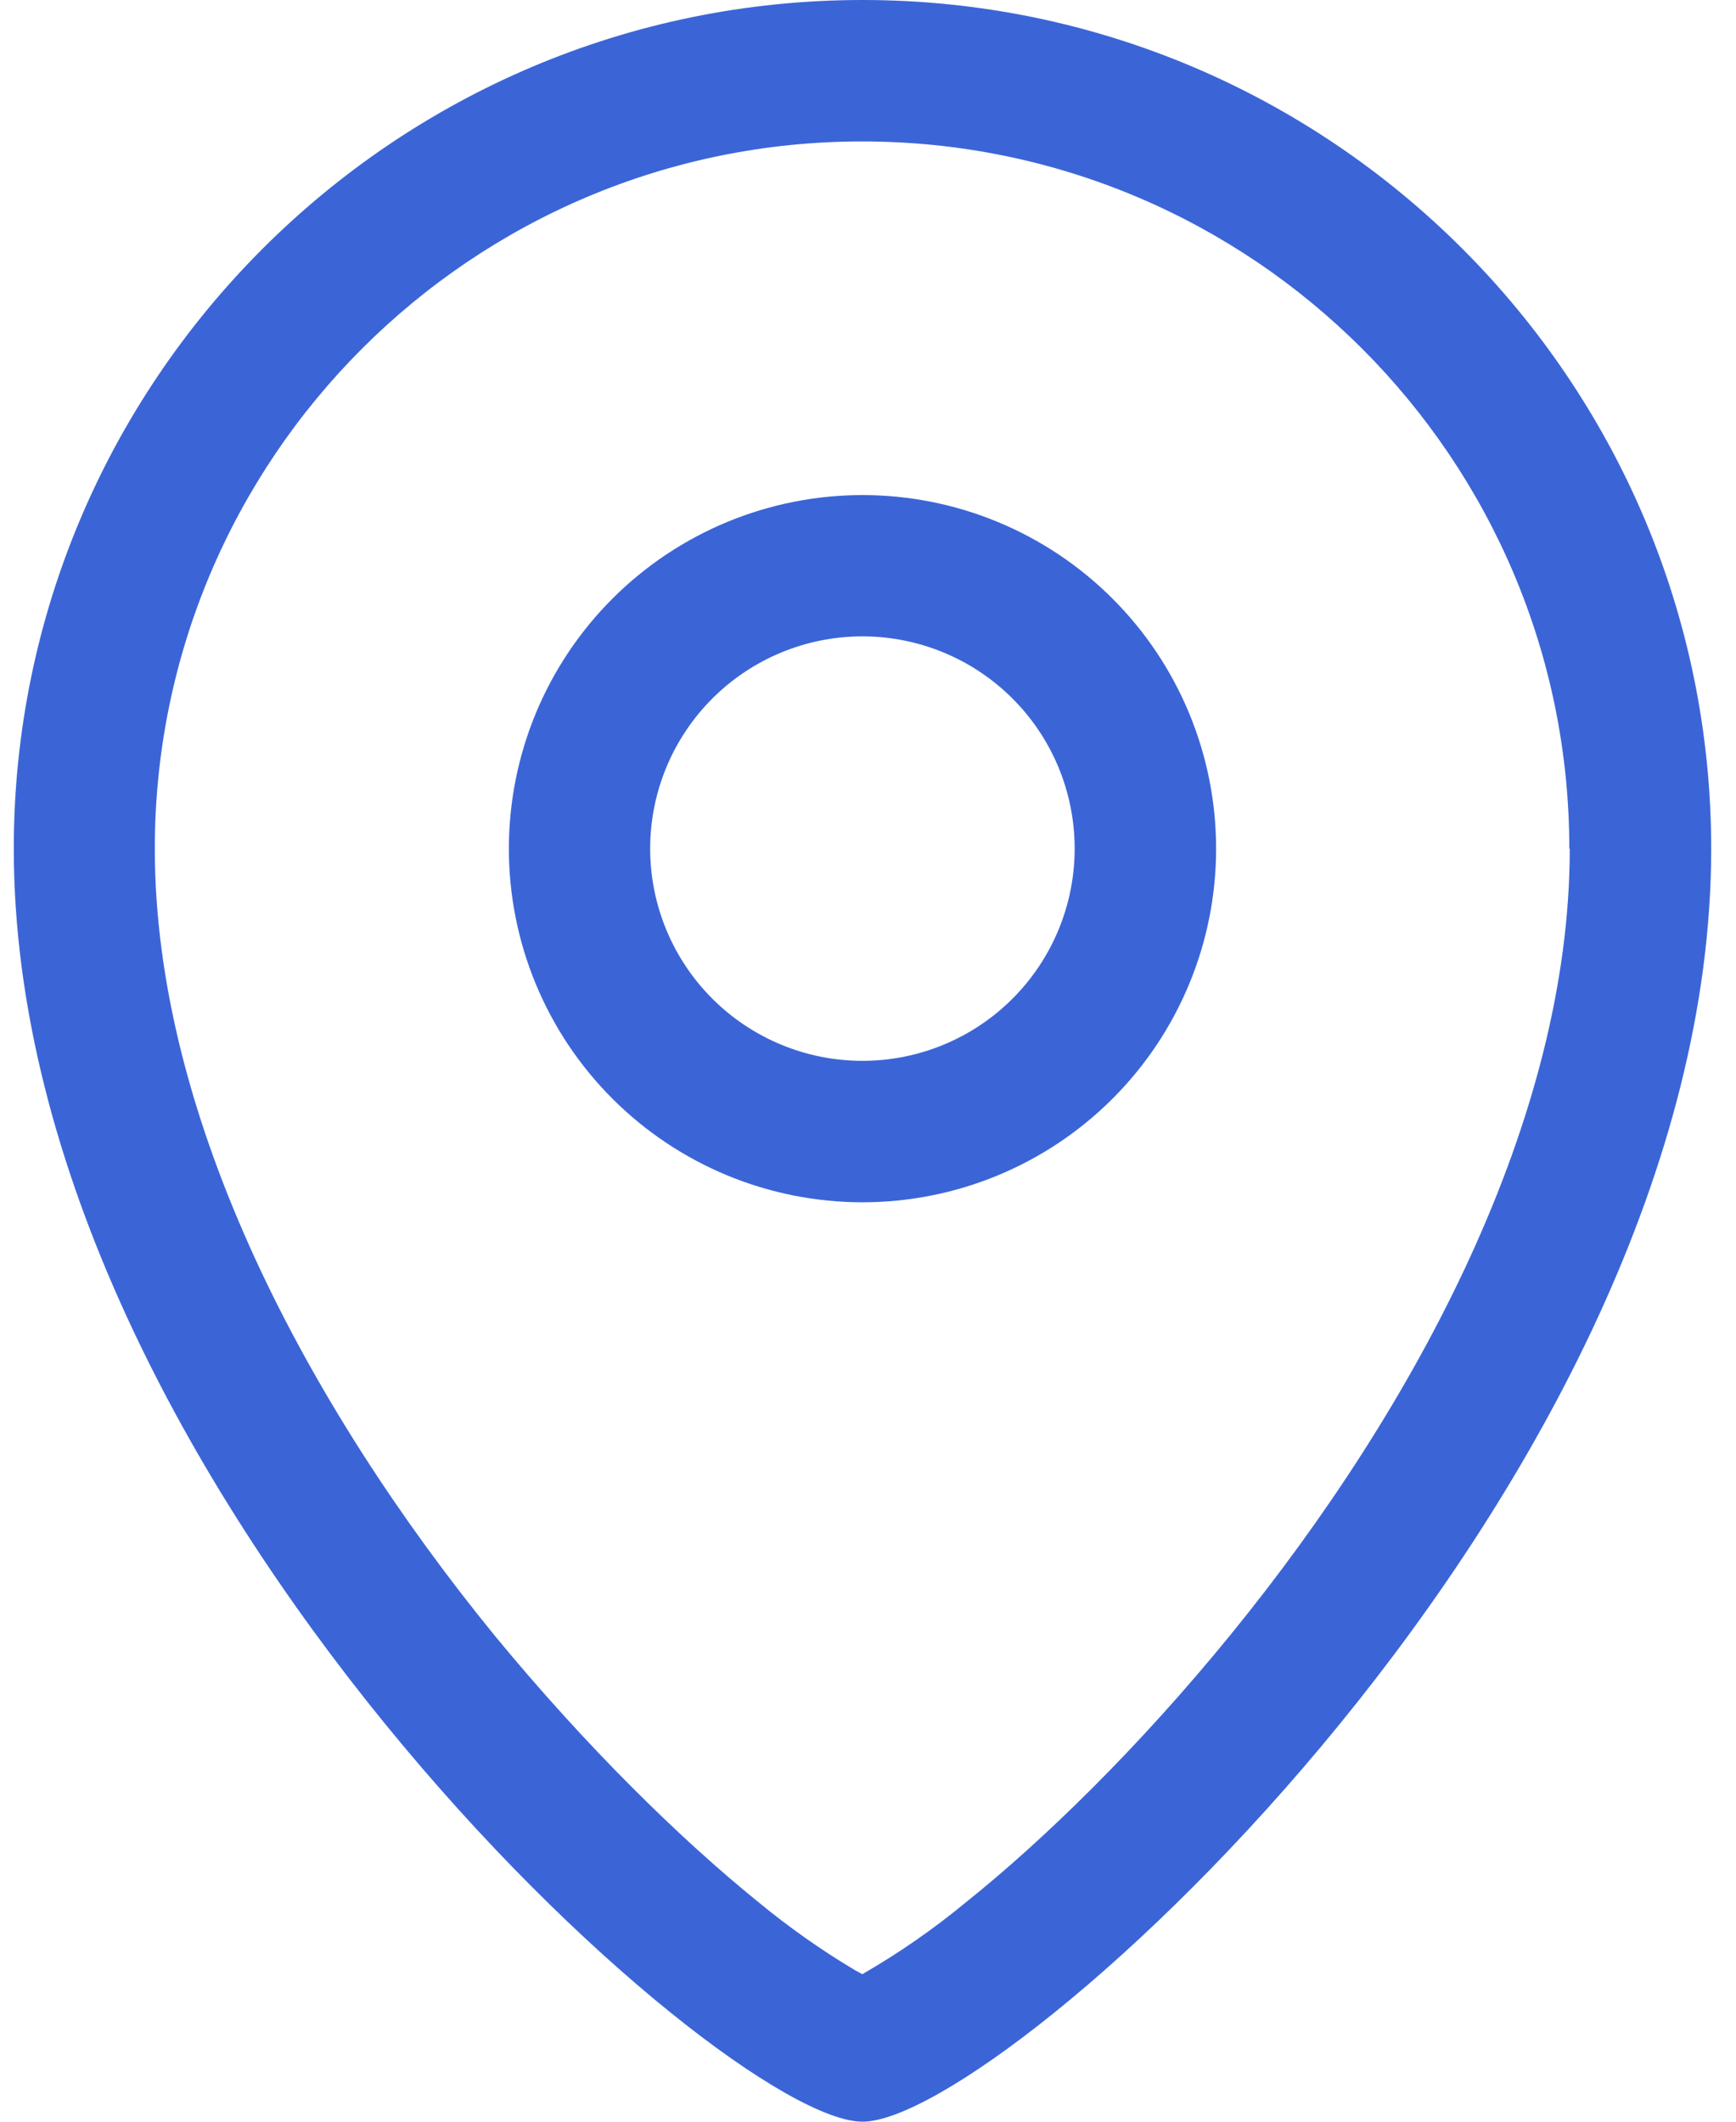
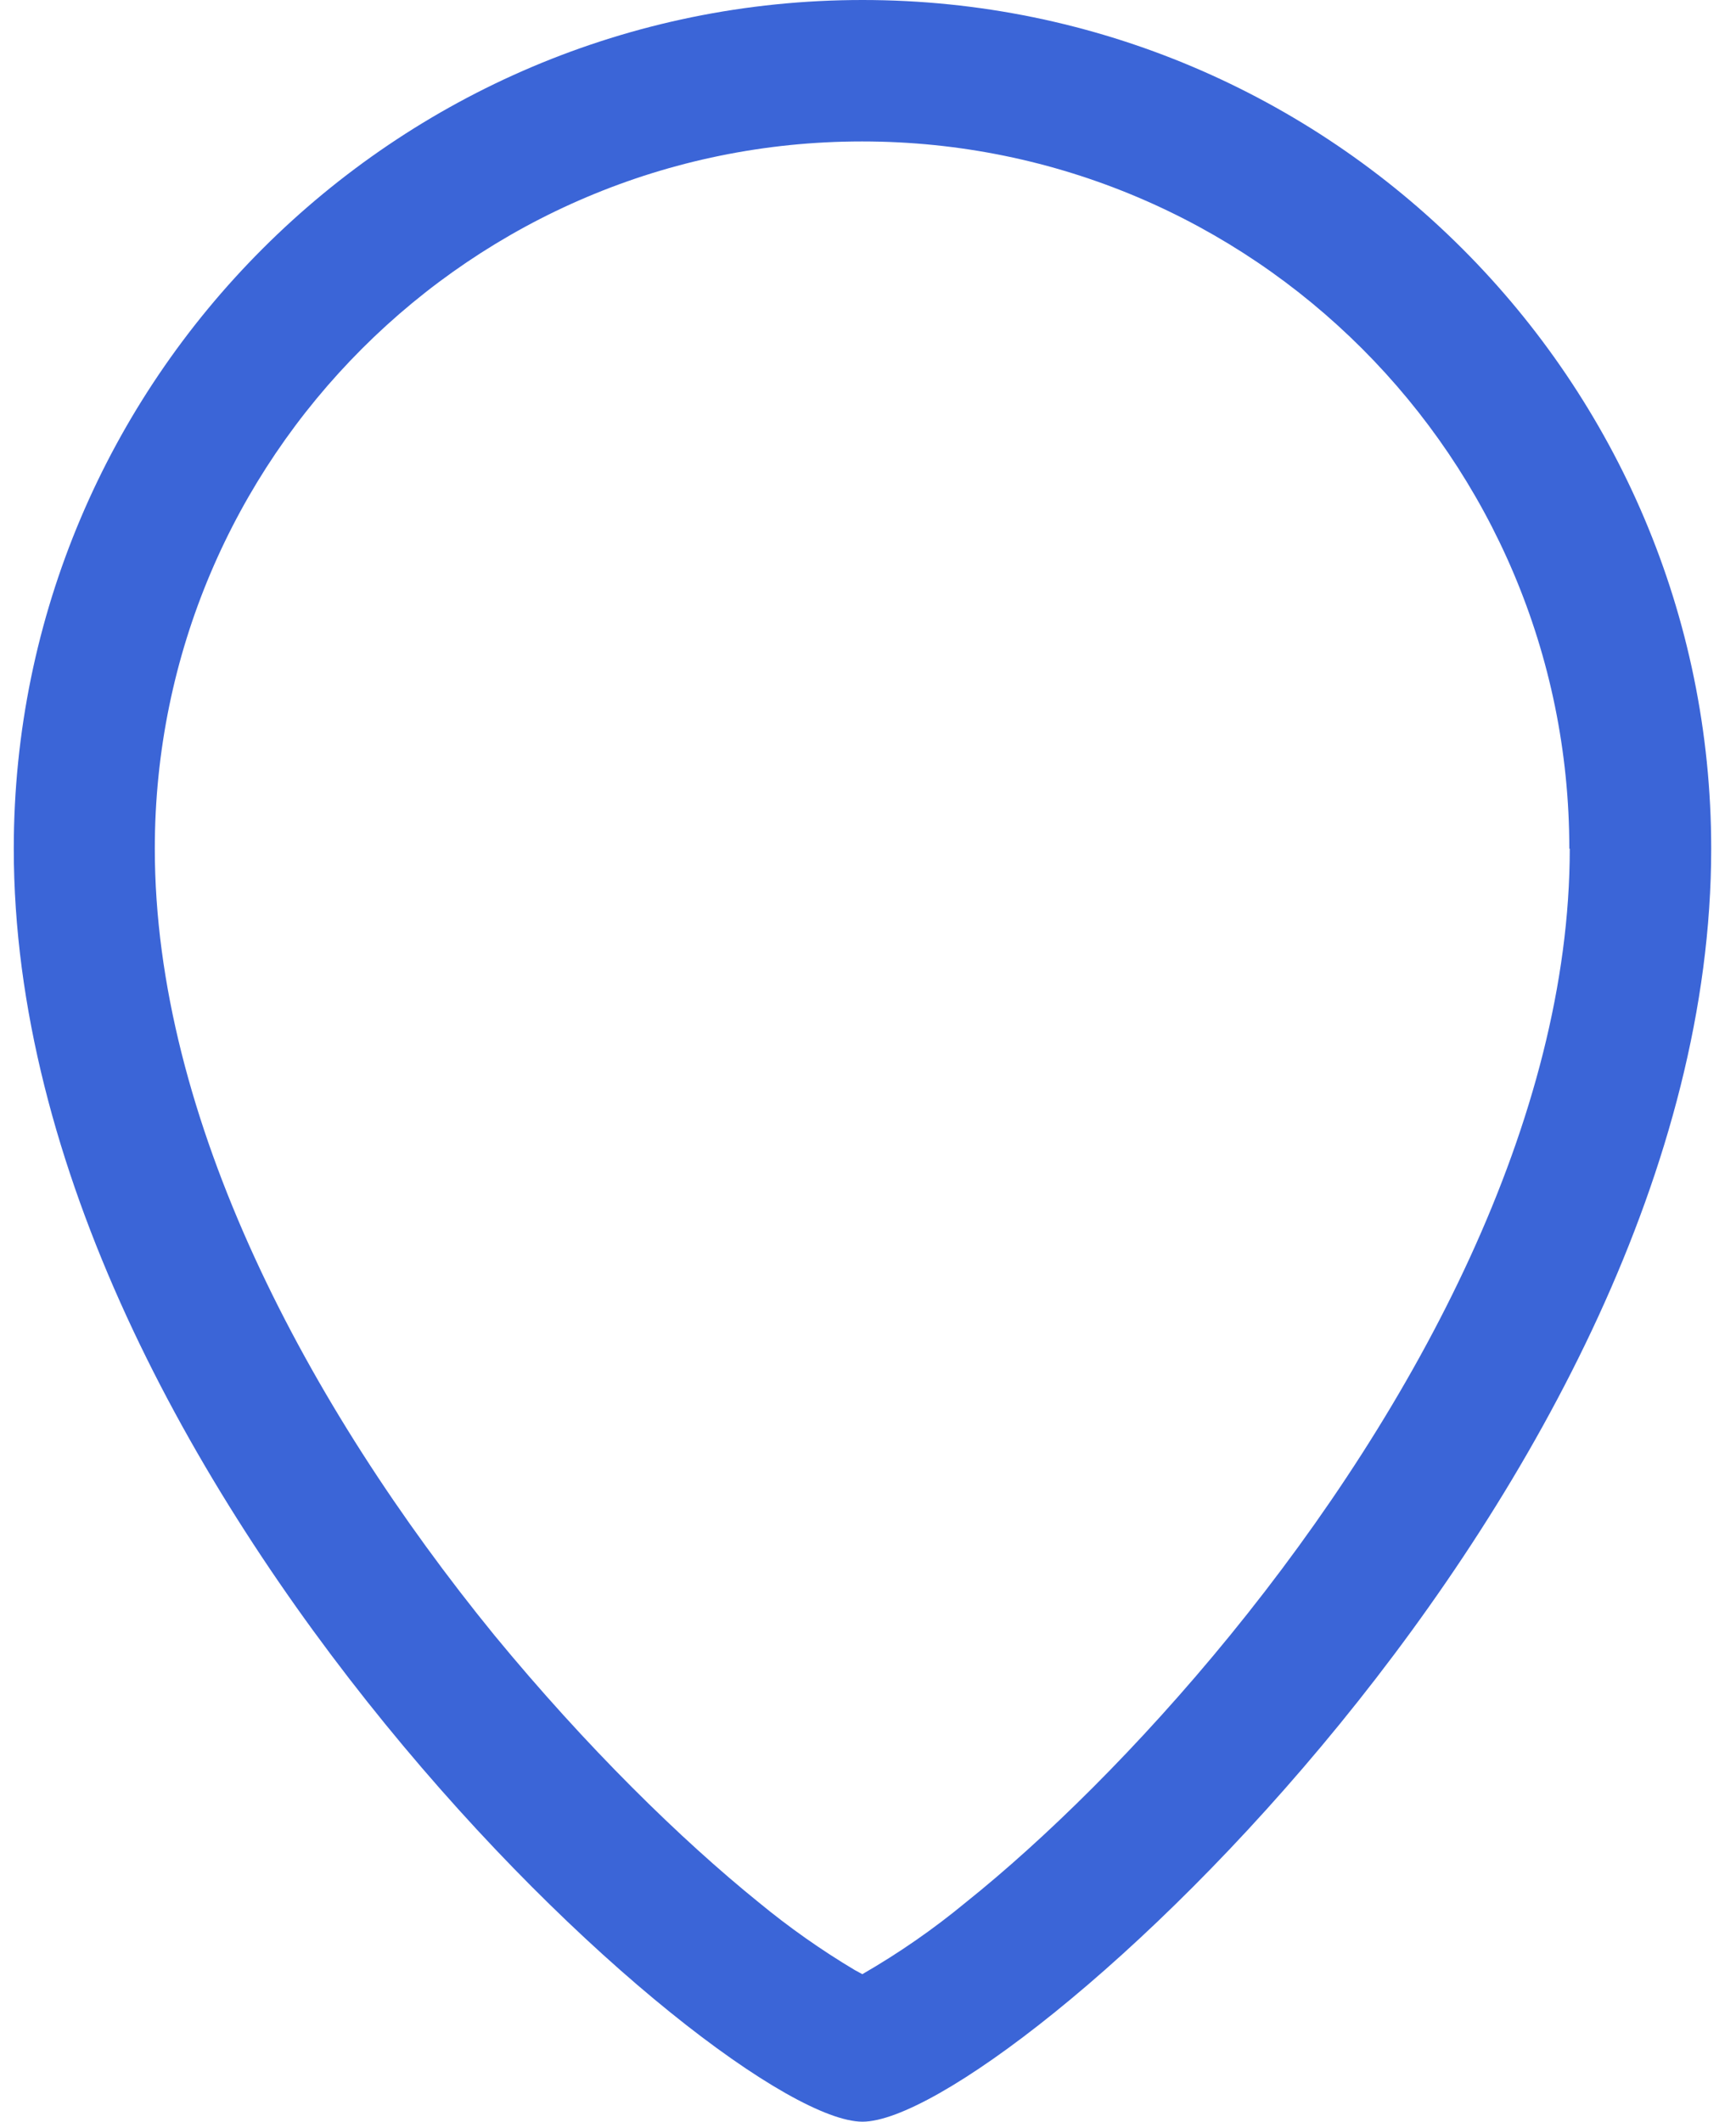
<svg xmlns="http://www.w3.org/2000/svg" width="63" height="77" viewBox="0 0 63 77" fill="none">
-   <path fill-rule="evenodd" clip-rule="evenodd" d="M44.133 30.8C44.133 34.204 42.781 37.468 40.374 39.874C37.968 42.281 34.704 43.633 31.3 43.633C27.896 43.633 24.632 42.281 22.226 39.874C19.819 37.468 18.467 34.204 18.467 30.8C18.467 27.396 19.819 24.132 22.226 21.726C24.632 19.319 27.896 17.967 31.3 17.967C34.704 17.967 37.968 19.319 40.374 21.726C42.781 24.132 44.133 27.396 44.133 30.8ZM39 30.8C38.999 32.843 38.187 34.802 36.742 36.246C35.297 37.69 33.338 38.501 31.295 38.5C29.252 38.499 27.293 37.687 25.849 36.242C24.405 34.797 23.594 32.838 23.595 30.795C23.596 28.752 24.408 26.793 25.853 25.349C27.298 23.905 29.257 23.094 31.3 23.095C33.343 23.096 35.302 23.908 36.746 25.353C38.19 26.798 39.001 28.757 39 30.8Z" fill="#3B65D7" />
  <path fill-rule="evenodd" clip-rule="evenodd" d="M62.1 30.8C62.1 53.9 36.433 77 31.3 77C26.167 77 0.5 53.9 0.5 30.8C0.5 13.809 14.309 0 31.3 0C48.291 0 62.1 13.809 62.1 30.8ZM56.967 30.8C56.967 40.605 51.423 51.025 44.647 59.341C41.325 63.417 37.871 66.785 35.047 69.043C33.872 70.014 32.616 70.885 31.295 71.646L31.028 71.502C29.804 70.772 28.637 69.95 27.537 69.043C24.704 66.754 21.275 63.397 17.938 59.341C11.162 51.025 5.618 40.605 5.618 30.8C5.618 16.632 17.117 5.133 31.285 5.133C45.453 5.133 56.951 16.632 56.951 30.8H56.967Z" fill="#3B65D7" />
</svg>